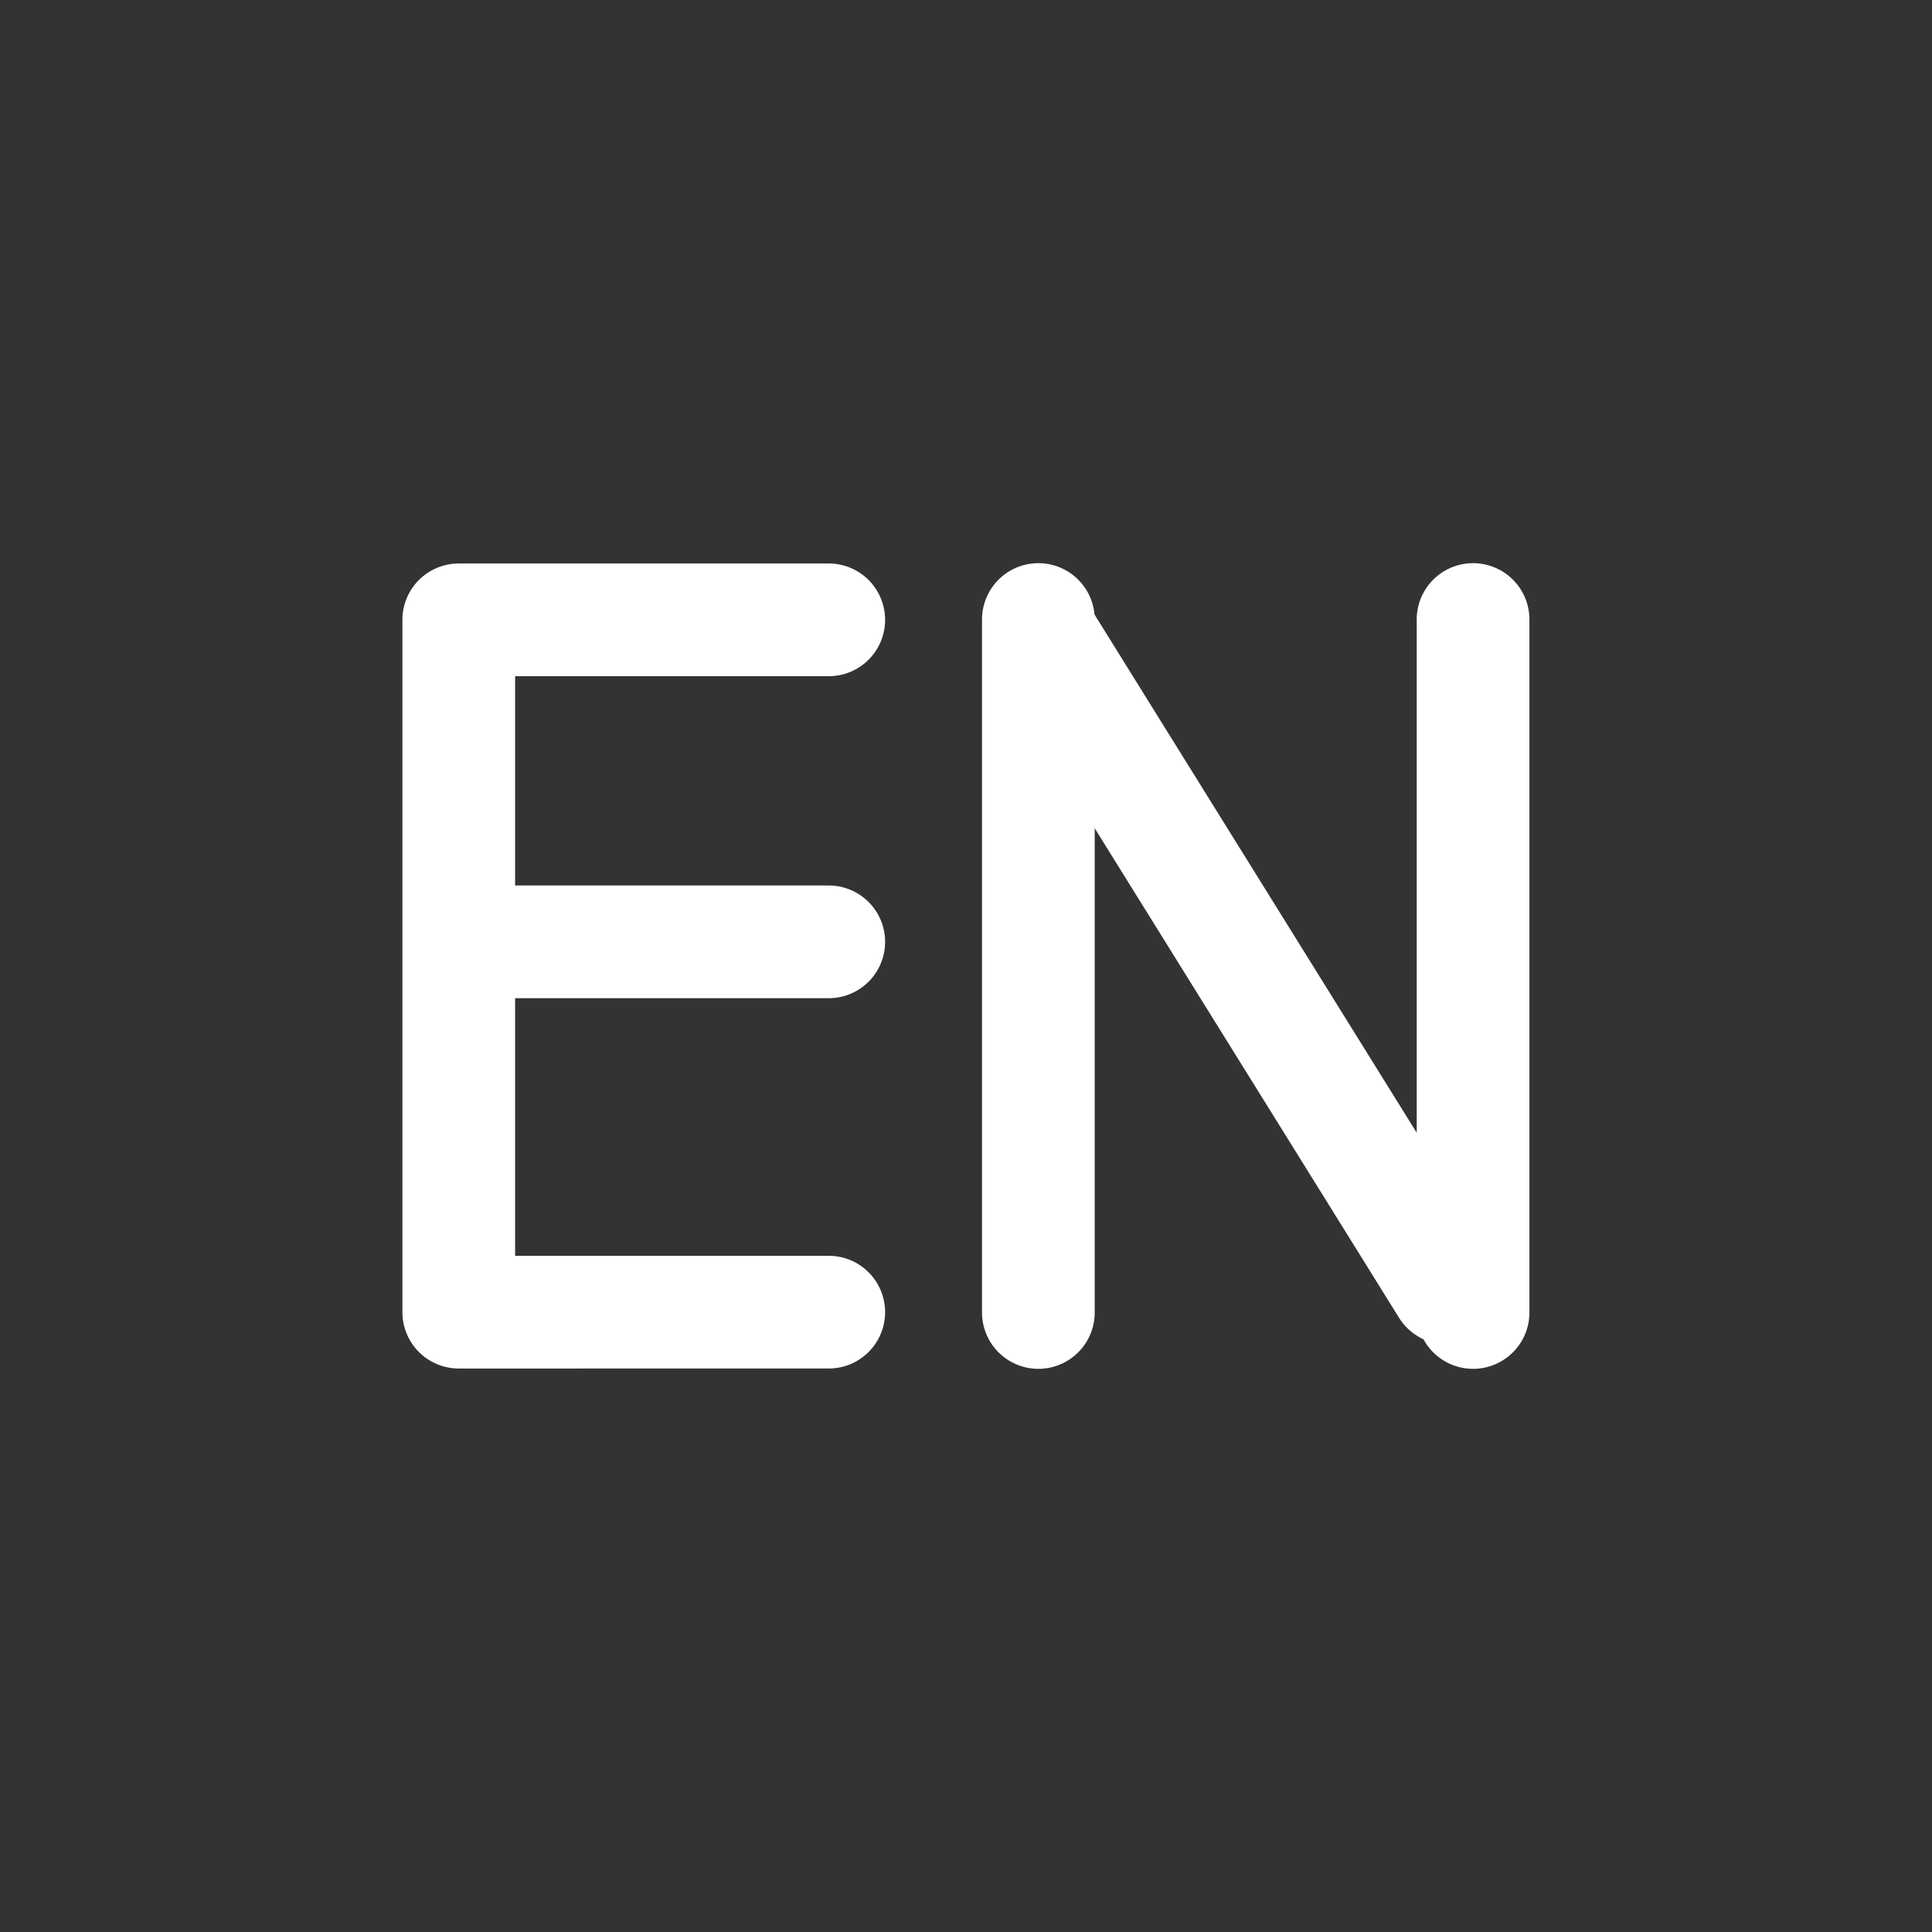
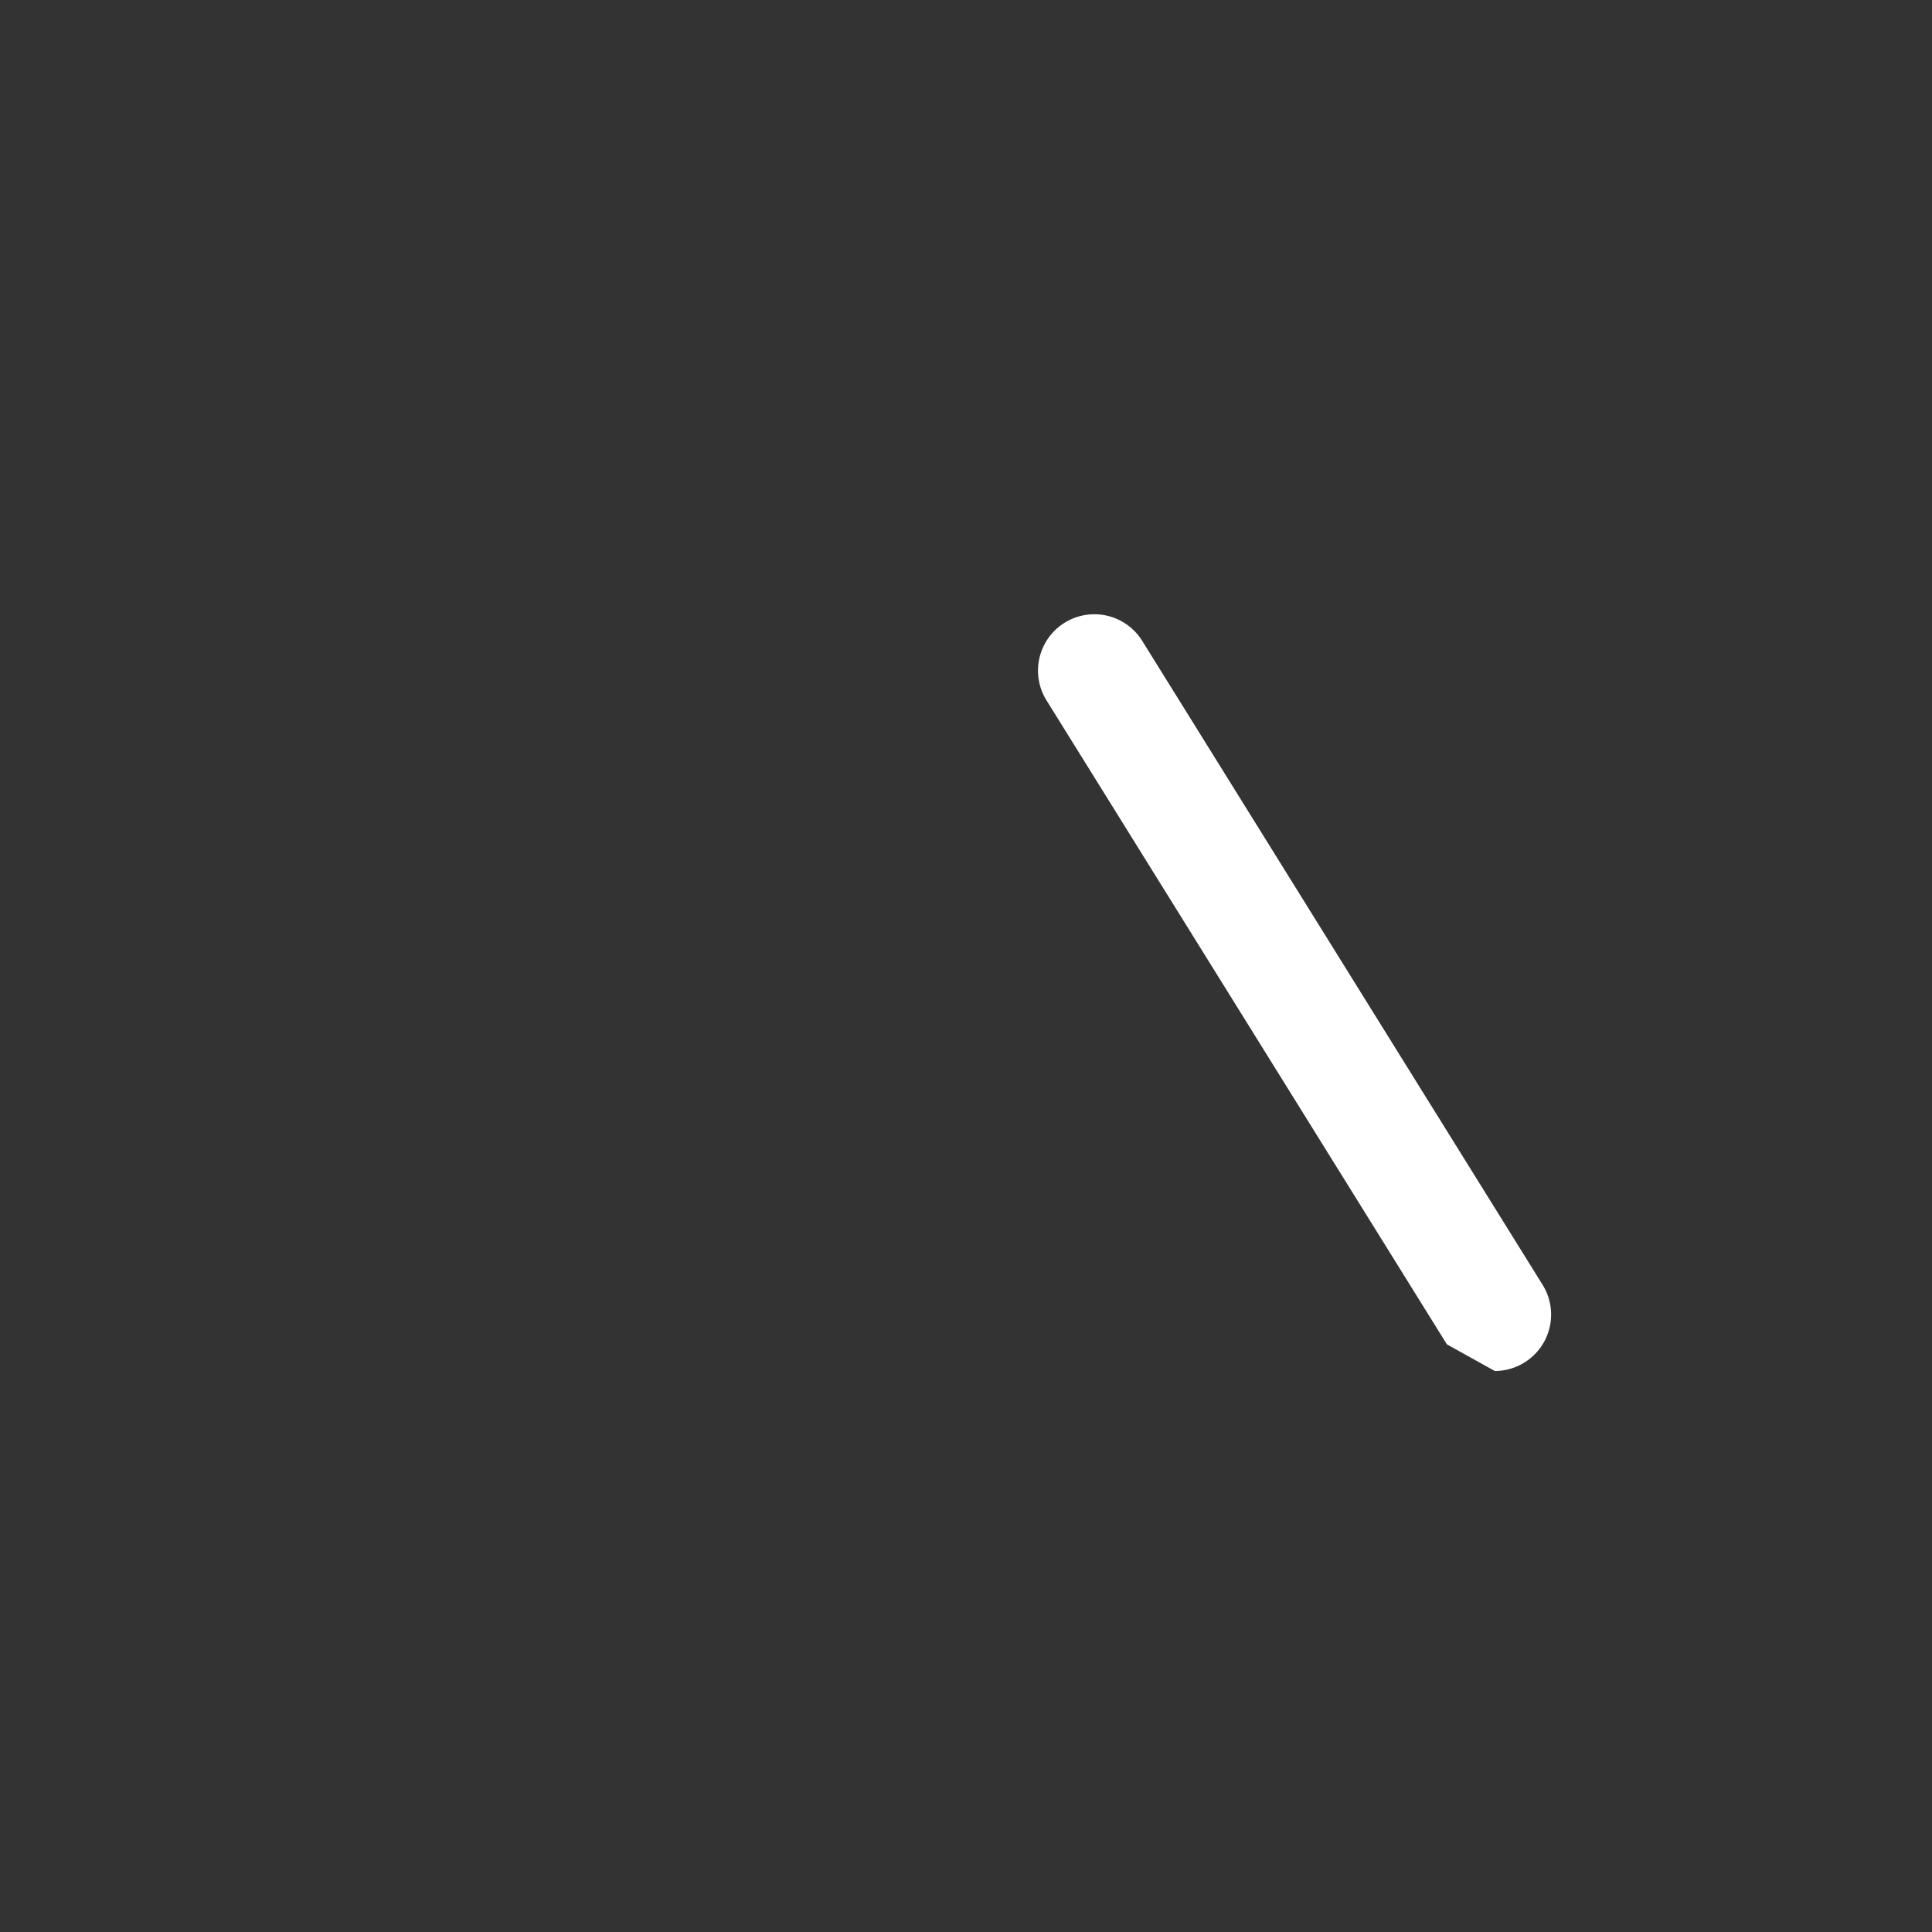
<svg xmlns="http://www.w3.org/2000/svg" t="1712489251285" class="icon" viewBox="0 0 1024 1024" version="1.1" p-id="4946" width="30" height="30">
  <rect x="0" y="0" width="1024" height="1024" fill="#333333" stroke="none" />
-   <path d="M750.891 695.467V328.533a29.867 29.867 0 1 1 59.733 0v366.933a29.867 29.867 0 1 1-59.733 0z m-230.4 0V328.533a29.867 29.867 0 1 1 59.733 0v366.933a29.867 29.867 0 1 1-59.733 0z m-277.333 29.867a29.867 29.867 0 0 1-29.867-29.867V328.533a29.867 29.867 0 0 1 29.867-29.867h196.267a29.867 29.867 0 0 1 0 59.733h-166.4V469.333h166.4a29.867 29.867 0 0 1 0 59.733h-166.4v136.533h166.4a29.867 29.867 0 0 1 0 59.733z" fill="#ffffff" p-id="4947" />
-   <path d="M766.891 712.533a29.867 29.867 0 0 1-25.387-14.123l-212.224-341.333a29.867 29.867 0 0 1 9.6-41.131 29.867 29.867 0 0 1 41.131 9.6l212.224 341.333a29.867 29.867 0 0 1-9.6 41.131 29.867 29.867 0 0 1-15.744 4.523z" fill="#ffffff" p-id="4948" />
+   <path d="M766.891 712.533l-212.224-341.333a29.867 29.867 0 0 1 9.6-41.131 29.867 29.867 0 0 1 41.131 9.6l212.224 341.333a29.867 29.867 0 0 1-9.6 41.131 29.867 29.867 0 0 1-15.744 4.523z" fill="#ffffff" p-id="4948" />
</svg>